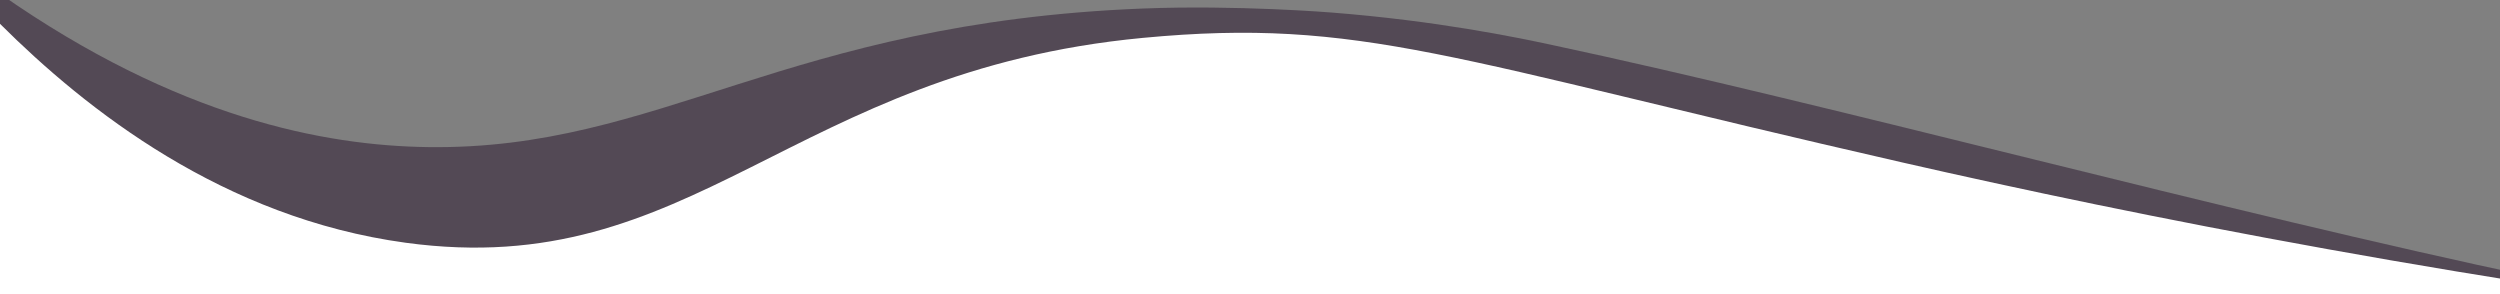
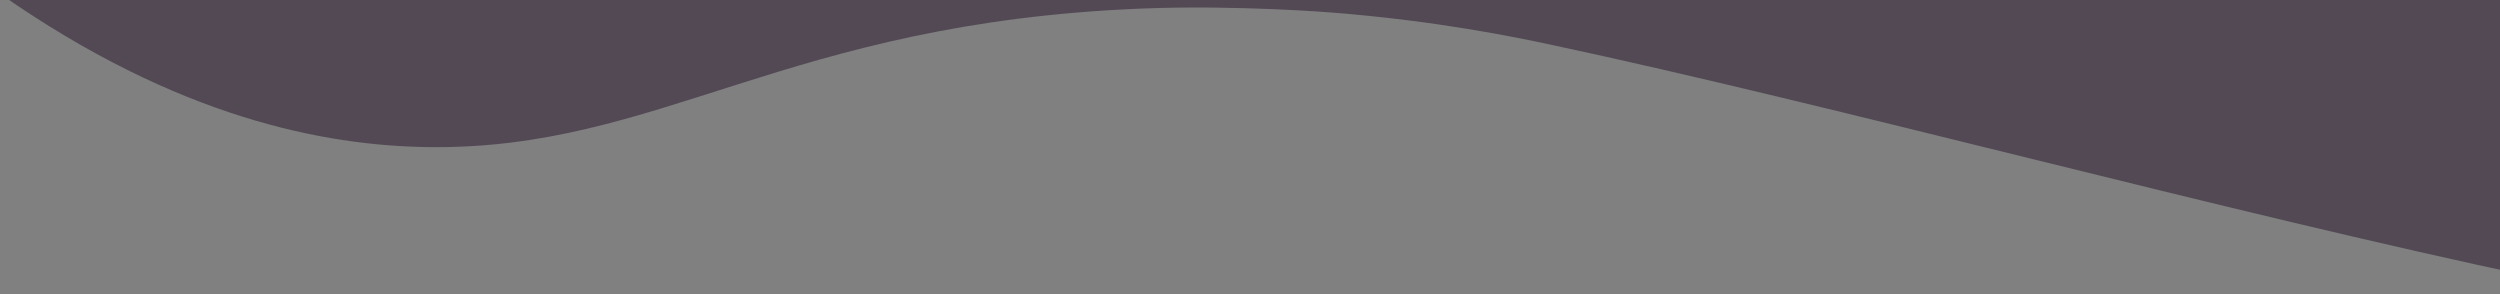
<svg xmlns="http://www.w3.org/2000/svg" version="1.1" id="Layer_1" x="0px" y="0px" viewBox="0 0 1980 233.01" style="enable-background:new 0 0 1980 233.01;" xml:space="preserve">
  <rect x="0" y="0" width="1980" height="233.01" fill="#808080" stroke="none" />
  <style type="text/css"> .st0{opacity:0.6;fill:#36263A;} .st1{fill:#FFFFFF;} </style>
  <g>
-     <path class="st0" d="M2009.2,219.91c-246.47-51.9-558.3-137.06-781.09-184.53c-27.48-5.86-89.91-18.88-173.4-25.45 c0,0-74.78-6.12-149.54-3.18C621.3,17.89,522.52,119.06,338.84,116.5C257.48,115.37,140.92,93.63,0-5c0,81.86,0,366.49,0,366.49 h2290.77v-120.9c0,10.08,0,20.15,0,30.23C2170.64,252.57,2073.63,233.48,2009.2,219.91z" />
-     <path class="st1" d="M321.34,192.26C550.01,223.39,625.78,56.41,905.17,30c172.83-16.34,242.85,16.78,601.33,98.63 c184.83,42.2,451.57,95.6,784.27,135.82v0v90.68v30.23v23.86L0,409.21l0-23.86l0-30.23C0,279.67,0,84.36,0,18.86 C68.57,87.19,176.99,172.61,321.34,192.26z" />
+     <path class="st0" d="M2009.2,219.91c-246.47-51.9-558.3-137.06-781.09-184.53c-27.48-5.86-89.91-18.88-173.4-25.45 c0,0-74.78-6.12-149.54-3.18C621.3,17.89,522.52,119.06,338.84,116.5C257.48,115.37,140.92,93.63,0-5h2290.77v-120.9c0,10.08,0,20.15,0,30.23C2170.64,252.57,2073.63,233.48,2009.2,219.91z" />
  </g>
</svg>